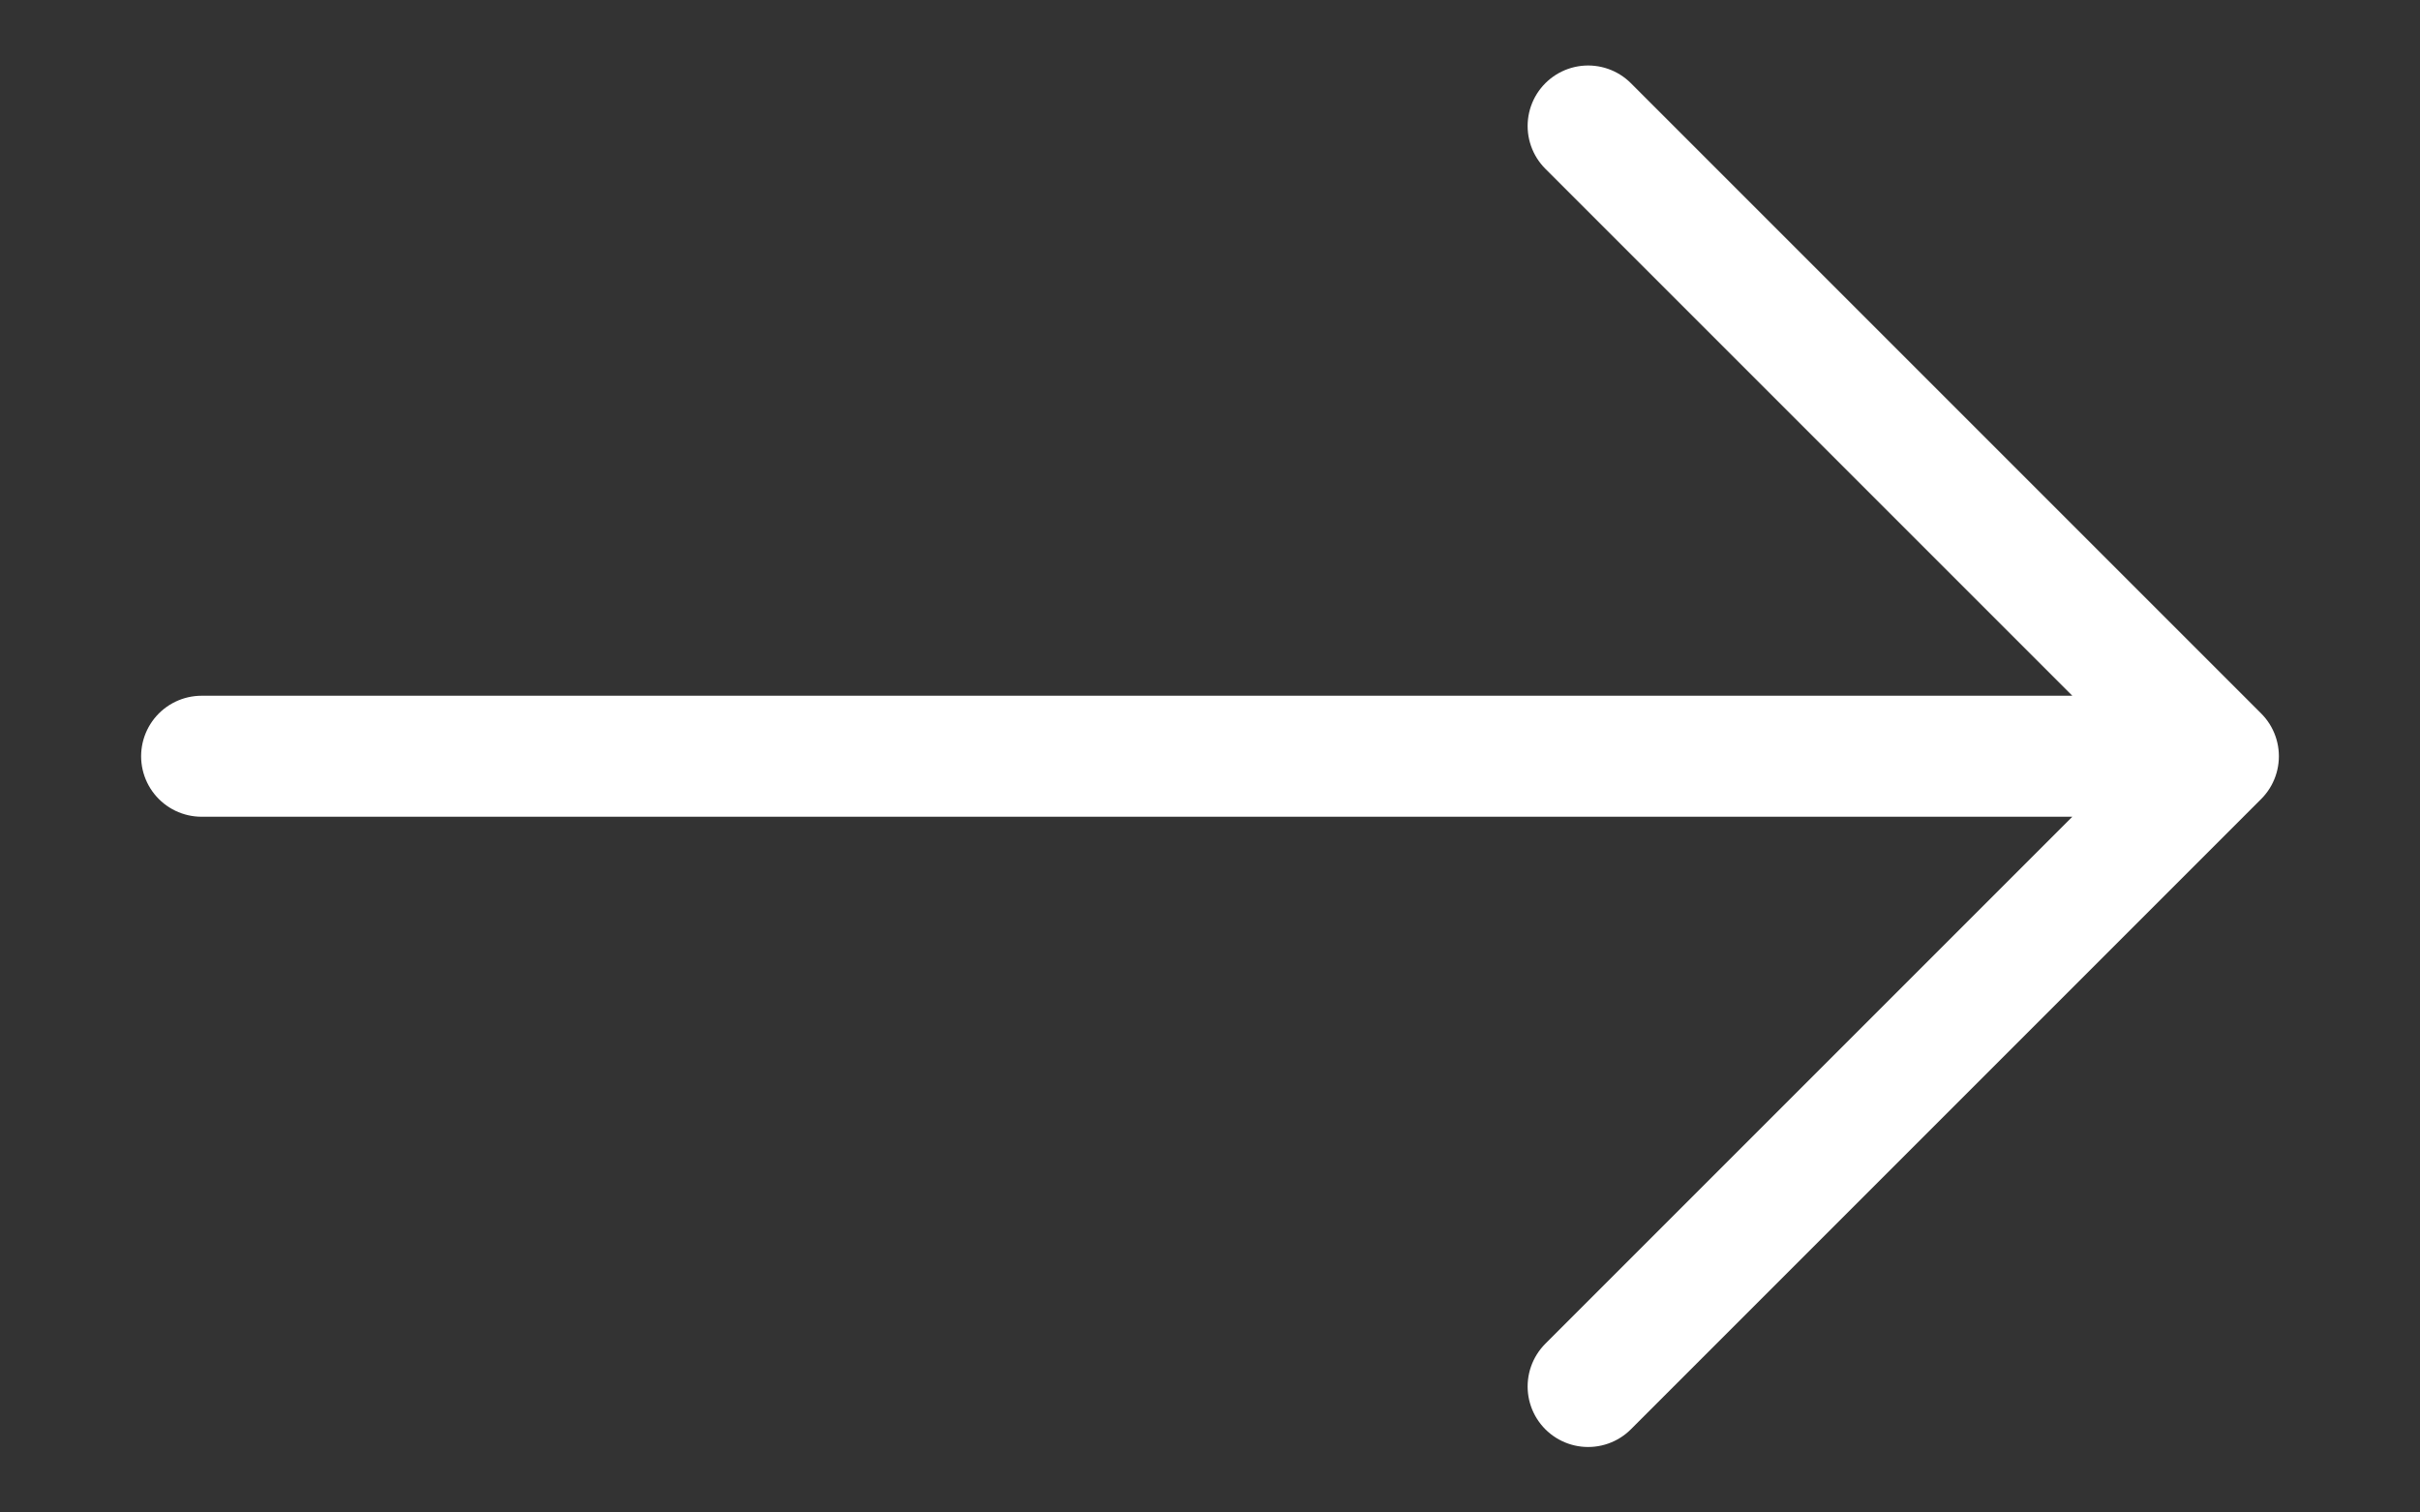
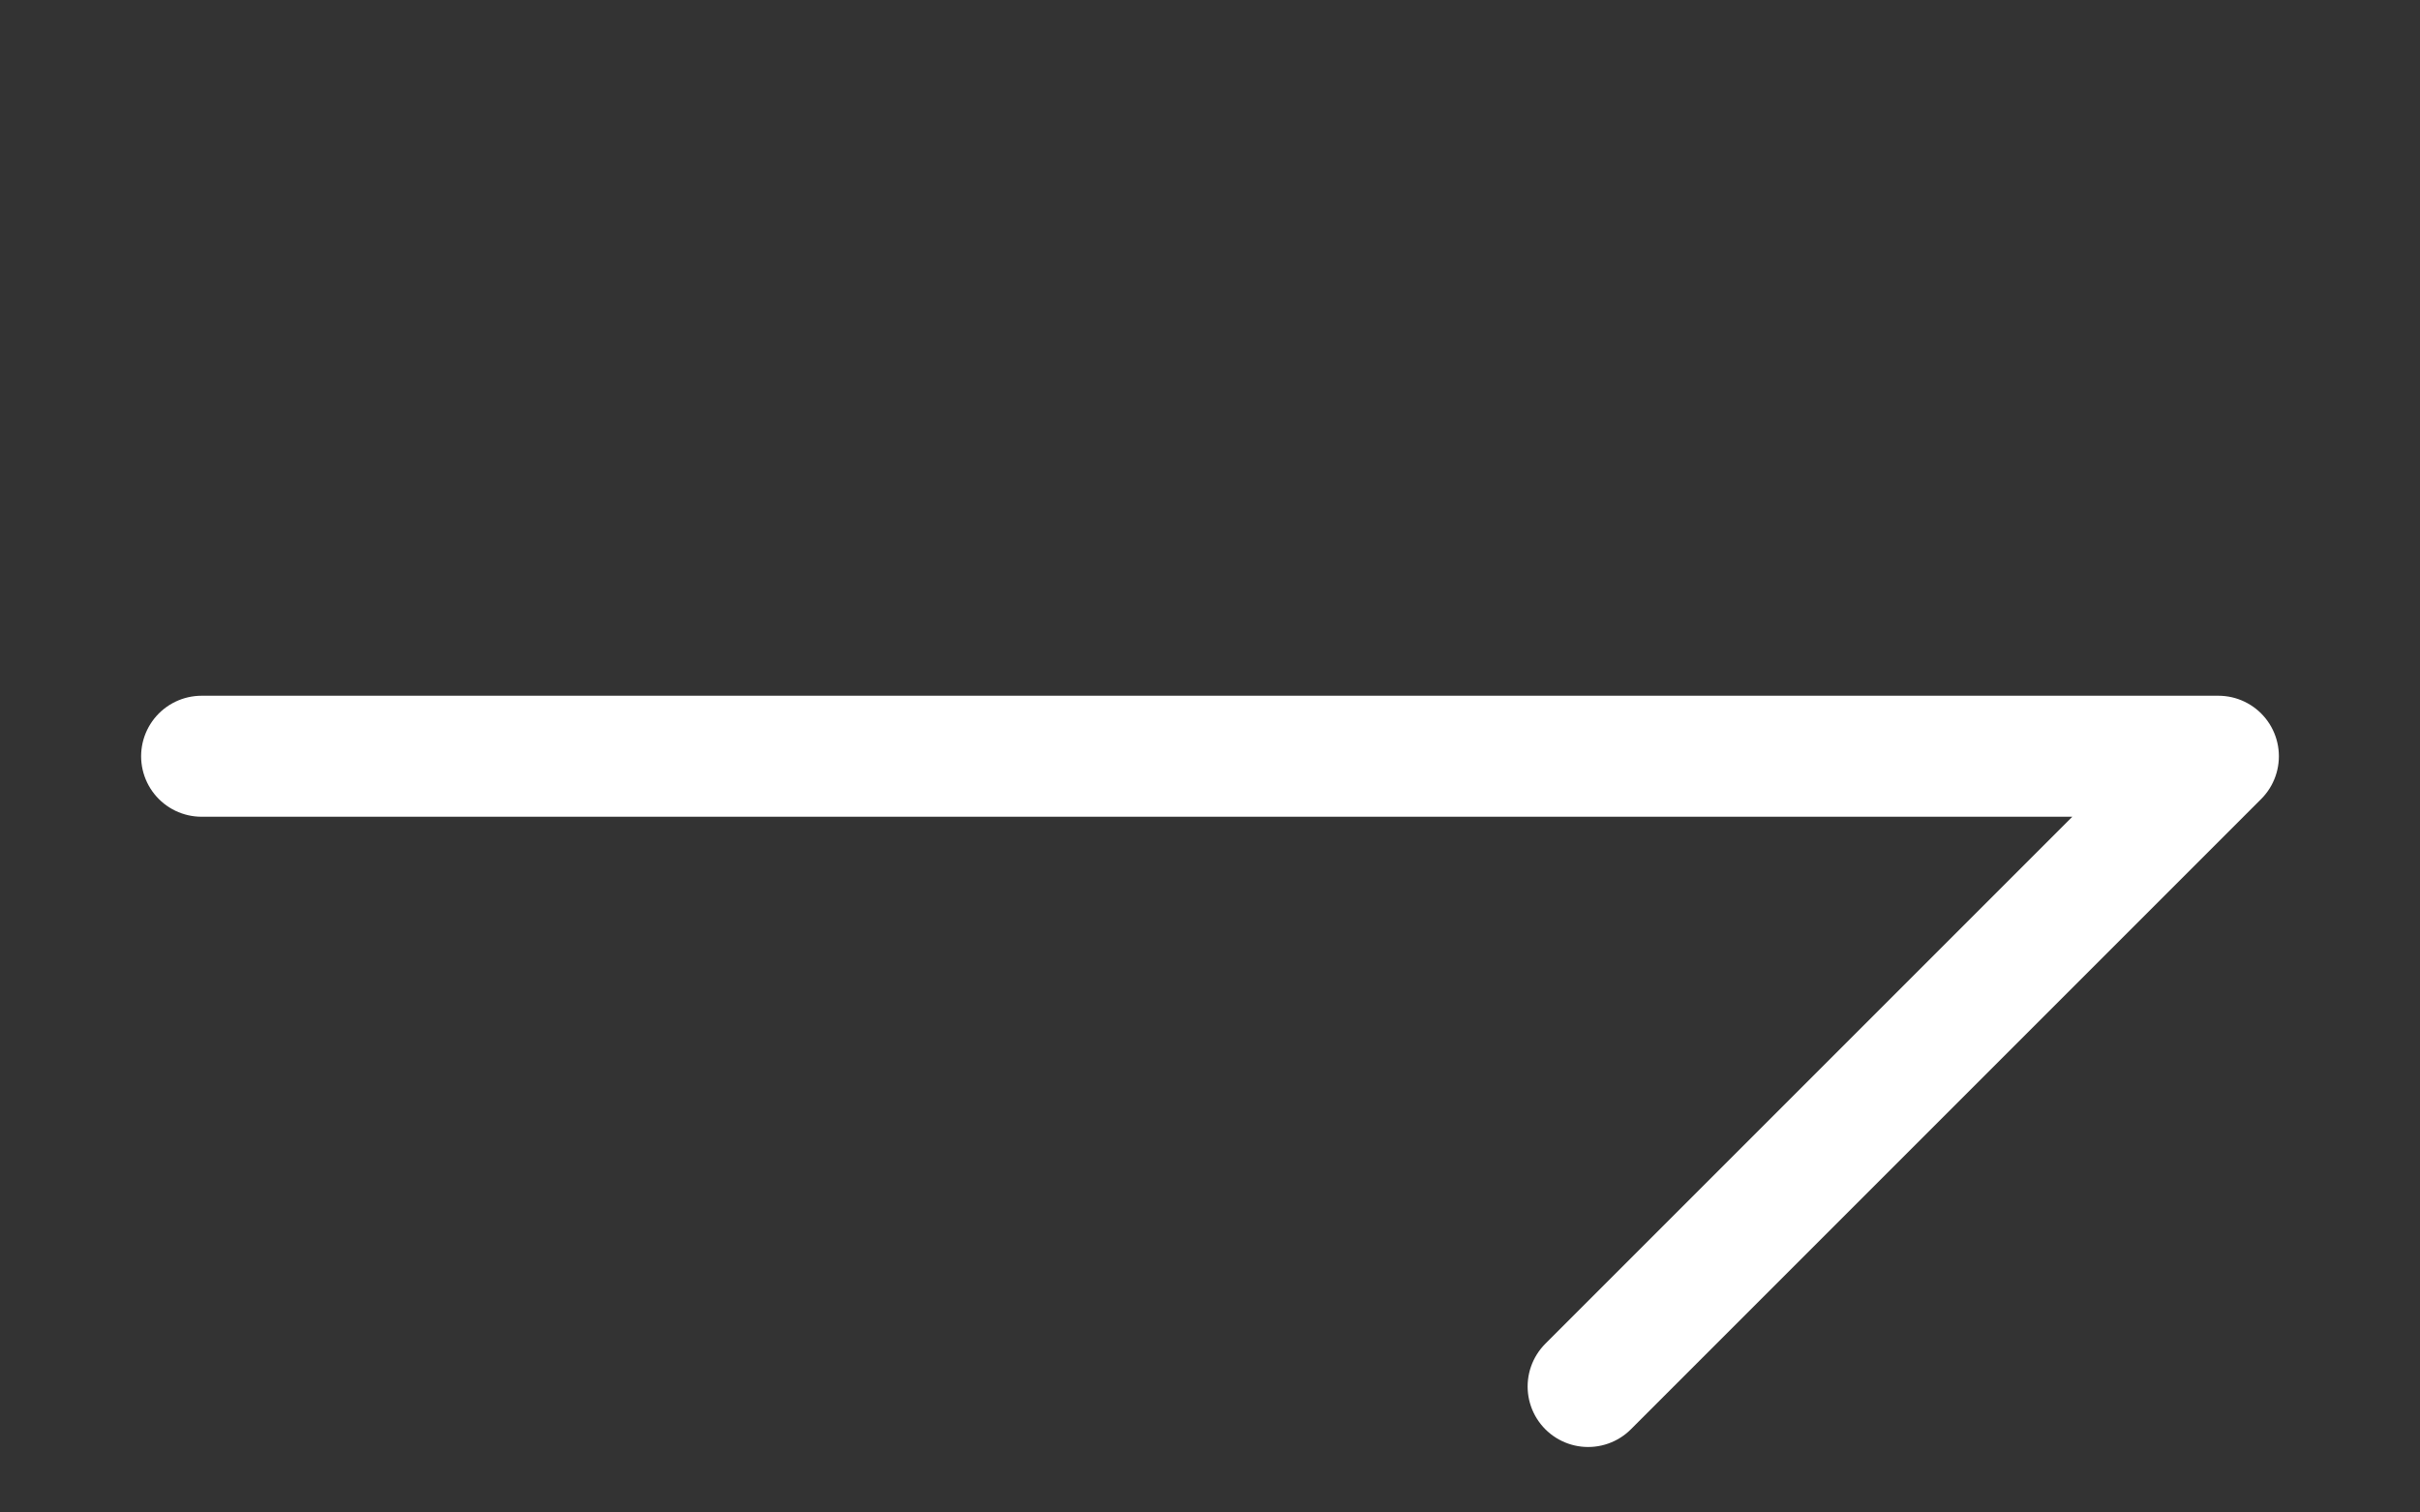
<svg xmlns="http://www.w3.org/2000/svg" width="16" height="10" viewBox="0 0 16 10" fill="none">
  <rect x="0" y="0" width="16" height="10" fill="#333333" stroke="none" />
-   <path d="M1.333 5H14.667M14.667 5L10.5 0.833M14.667 5L10.5 9.167" stroke="white" stroke-width="0.8" stroke-linecap="round" stroke-linejoin="round" />
+   <path d="M1.333 5H14.667M14.667 5M14.667 5L10.5 9.167" stroke="white" stroke-width="0.8" stroke-linecap="round" stroke-linejoin="round" />
</svg>